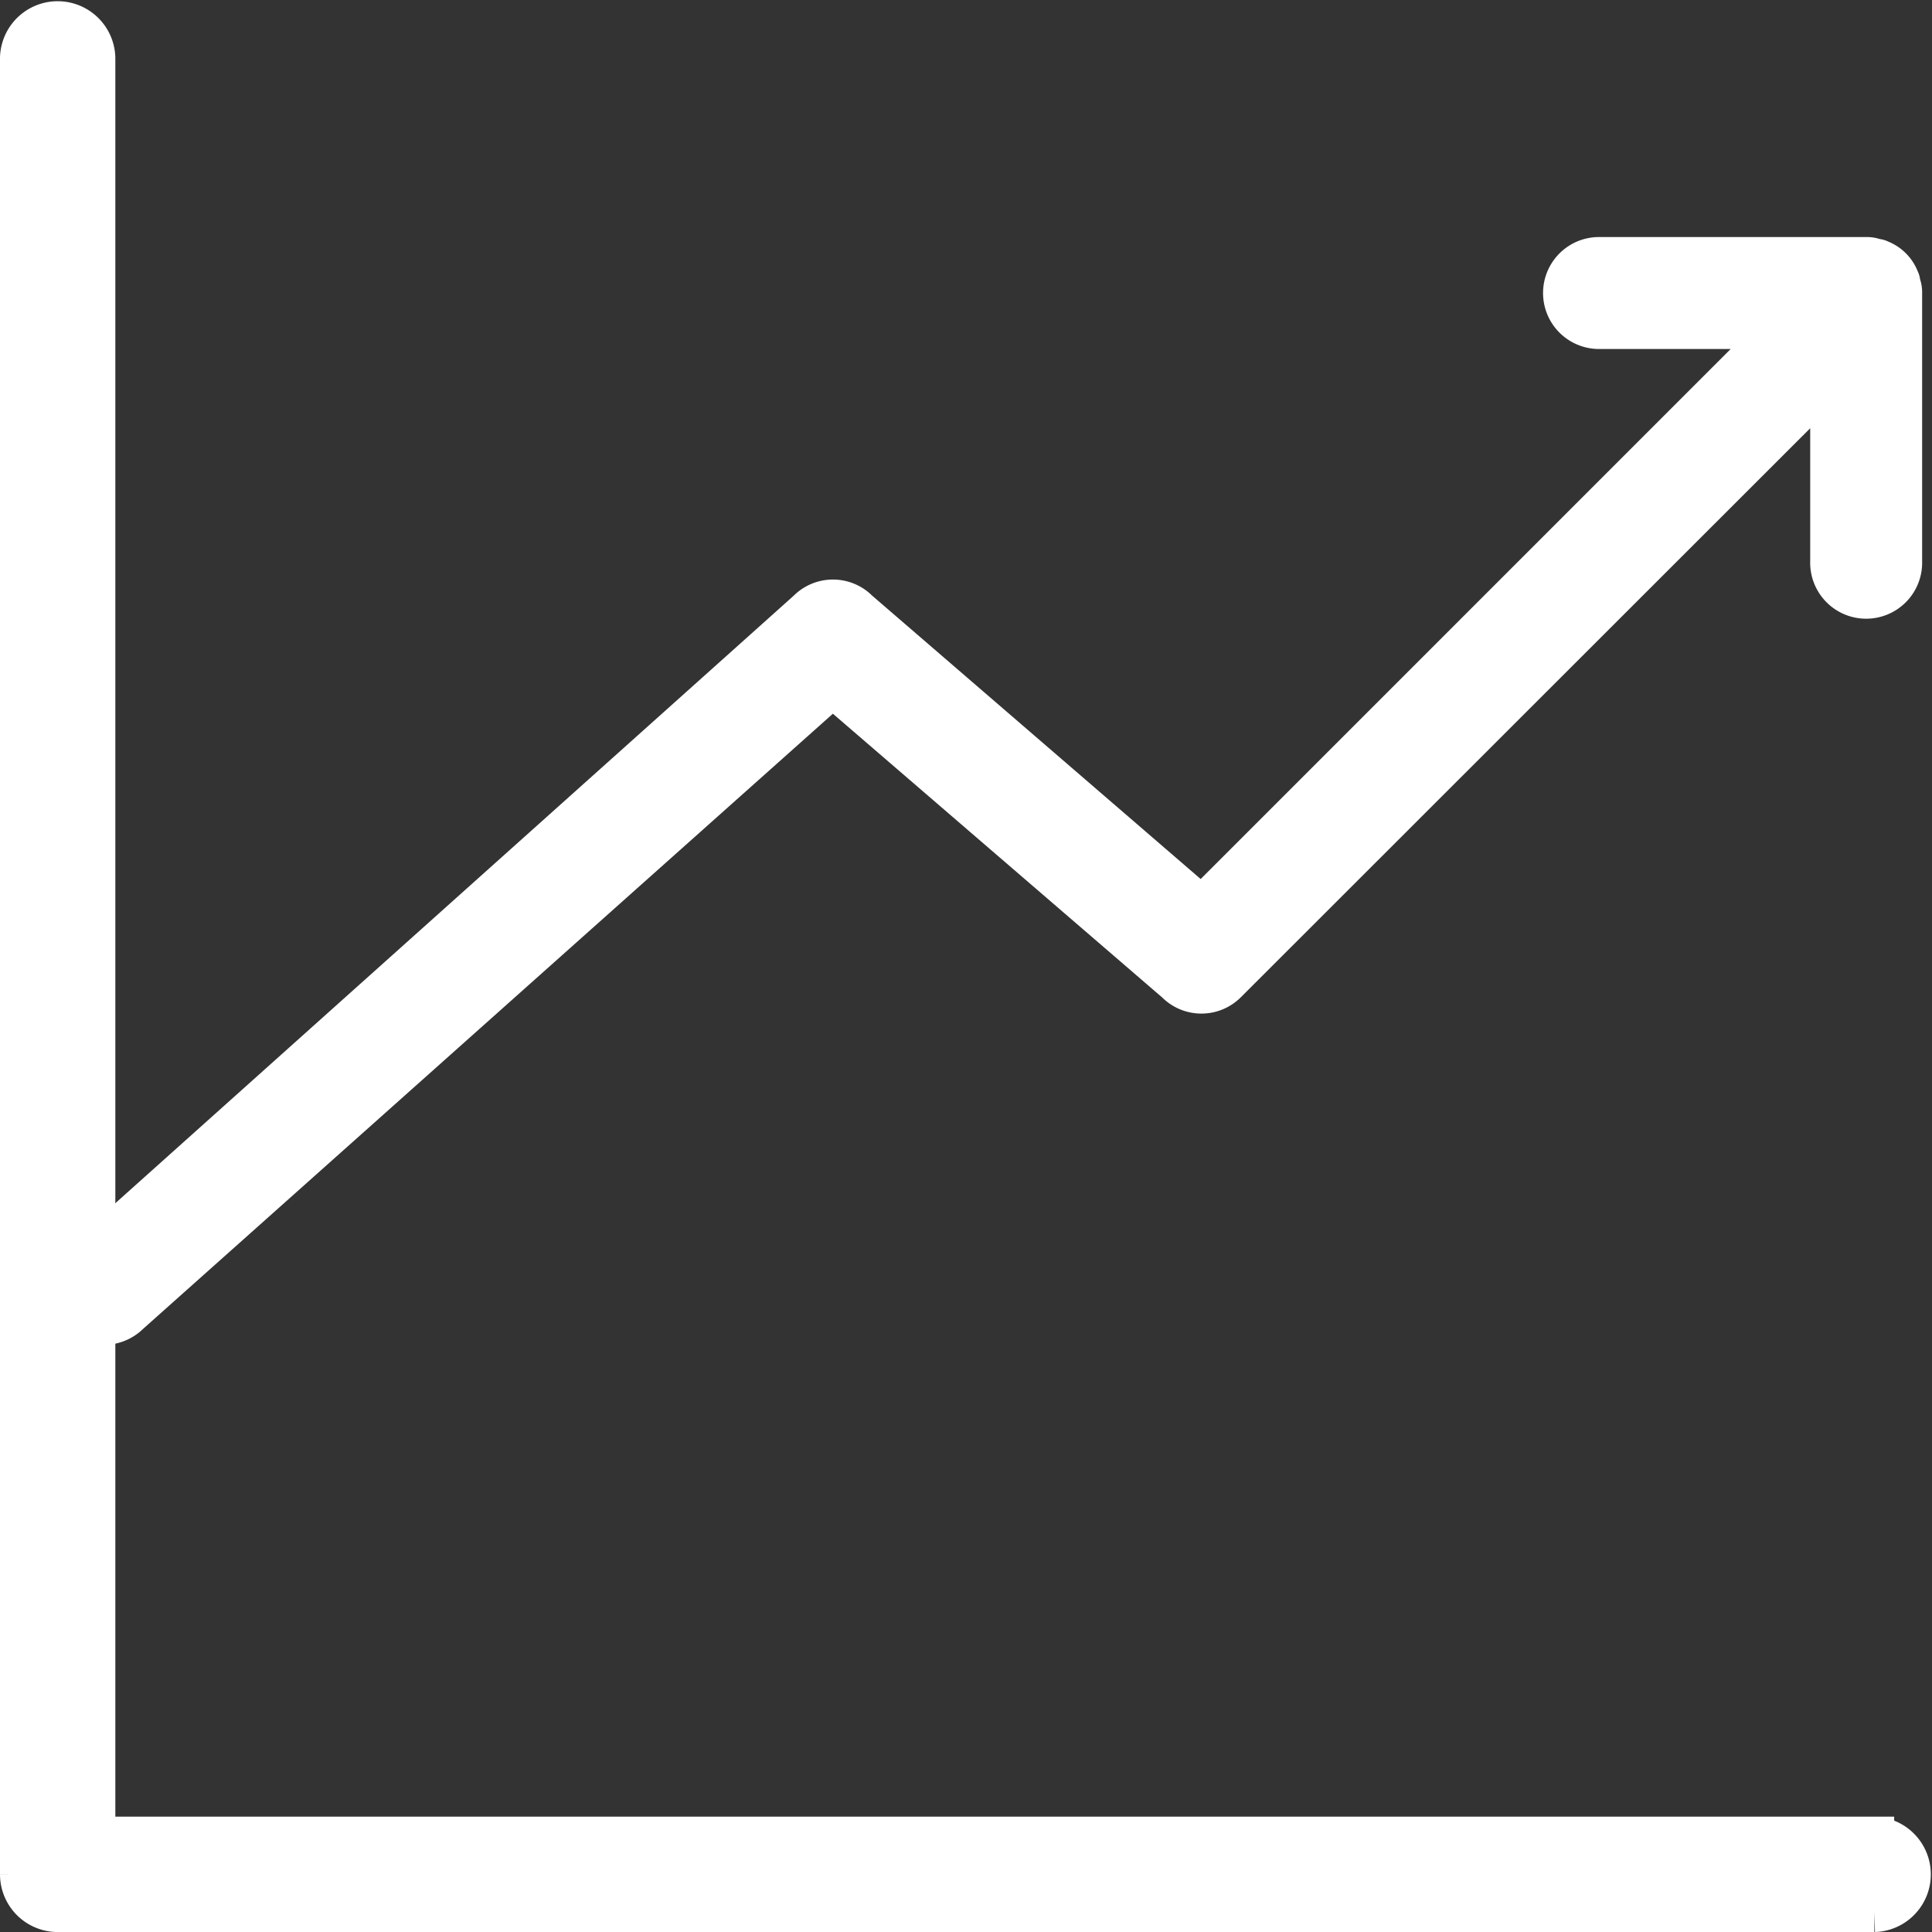
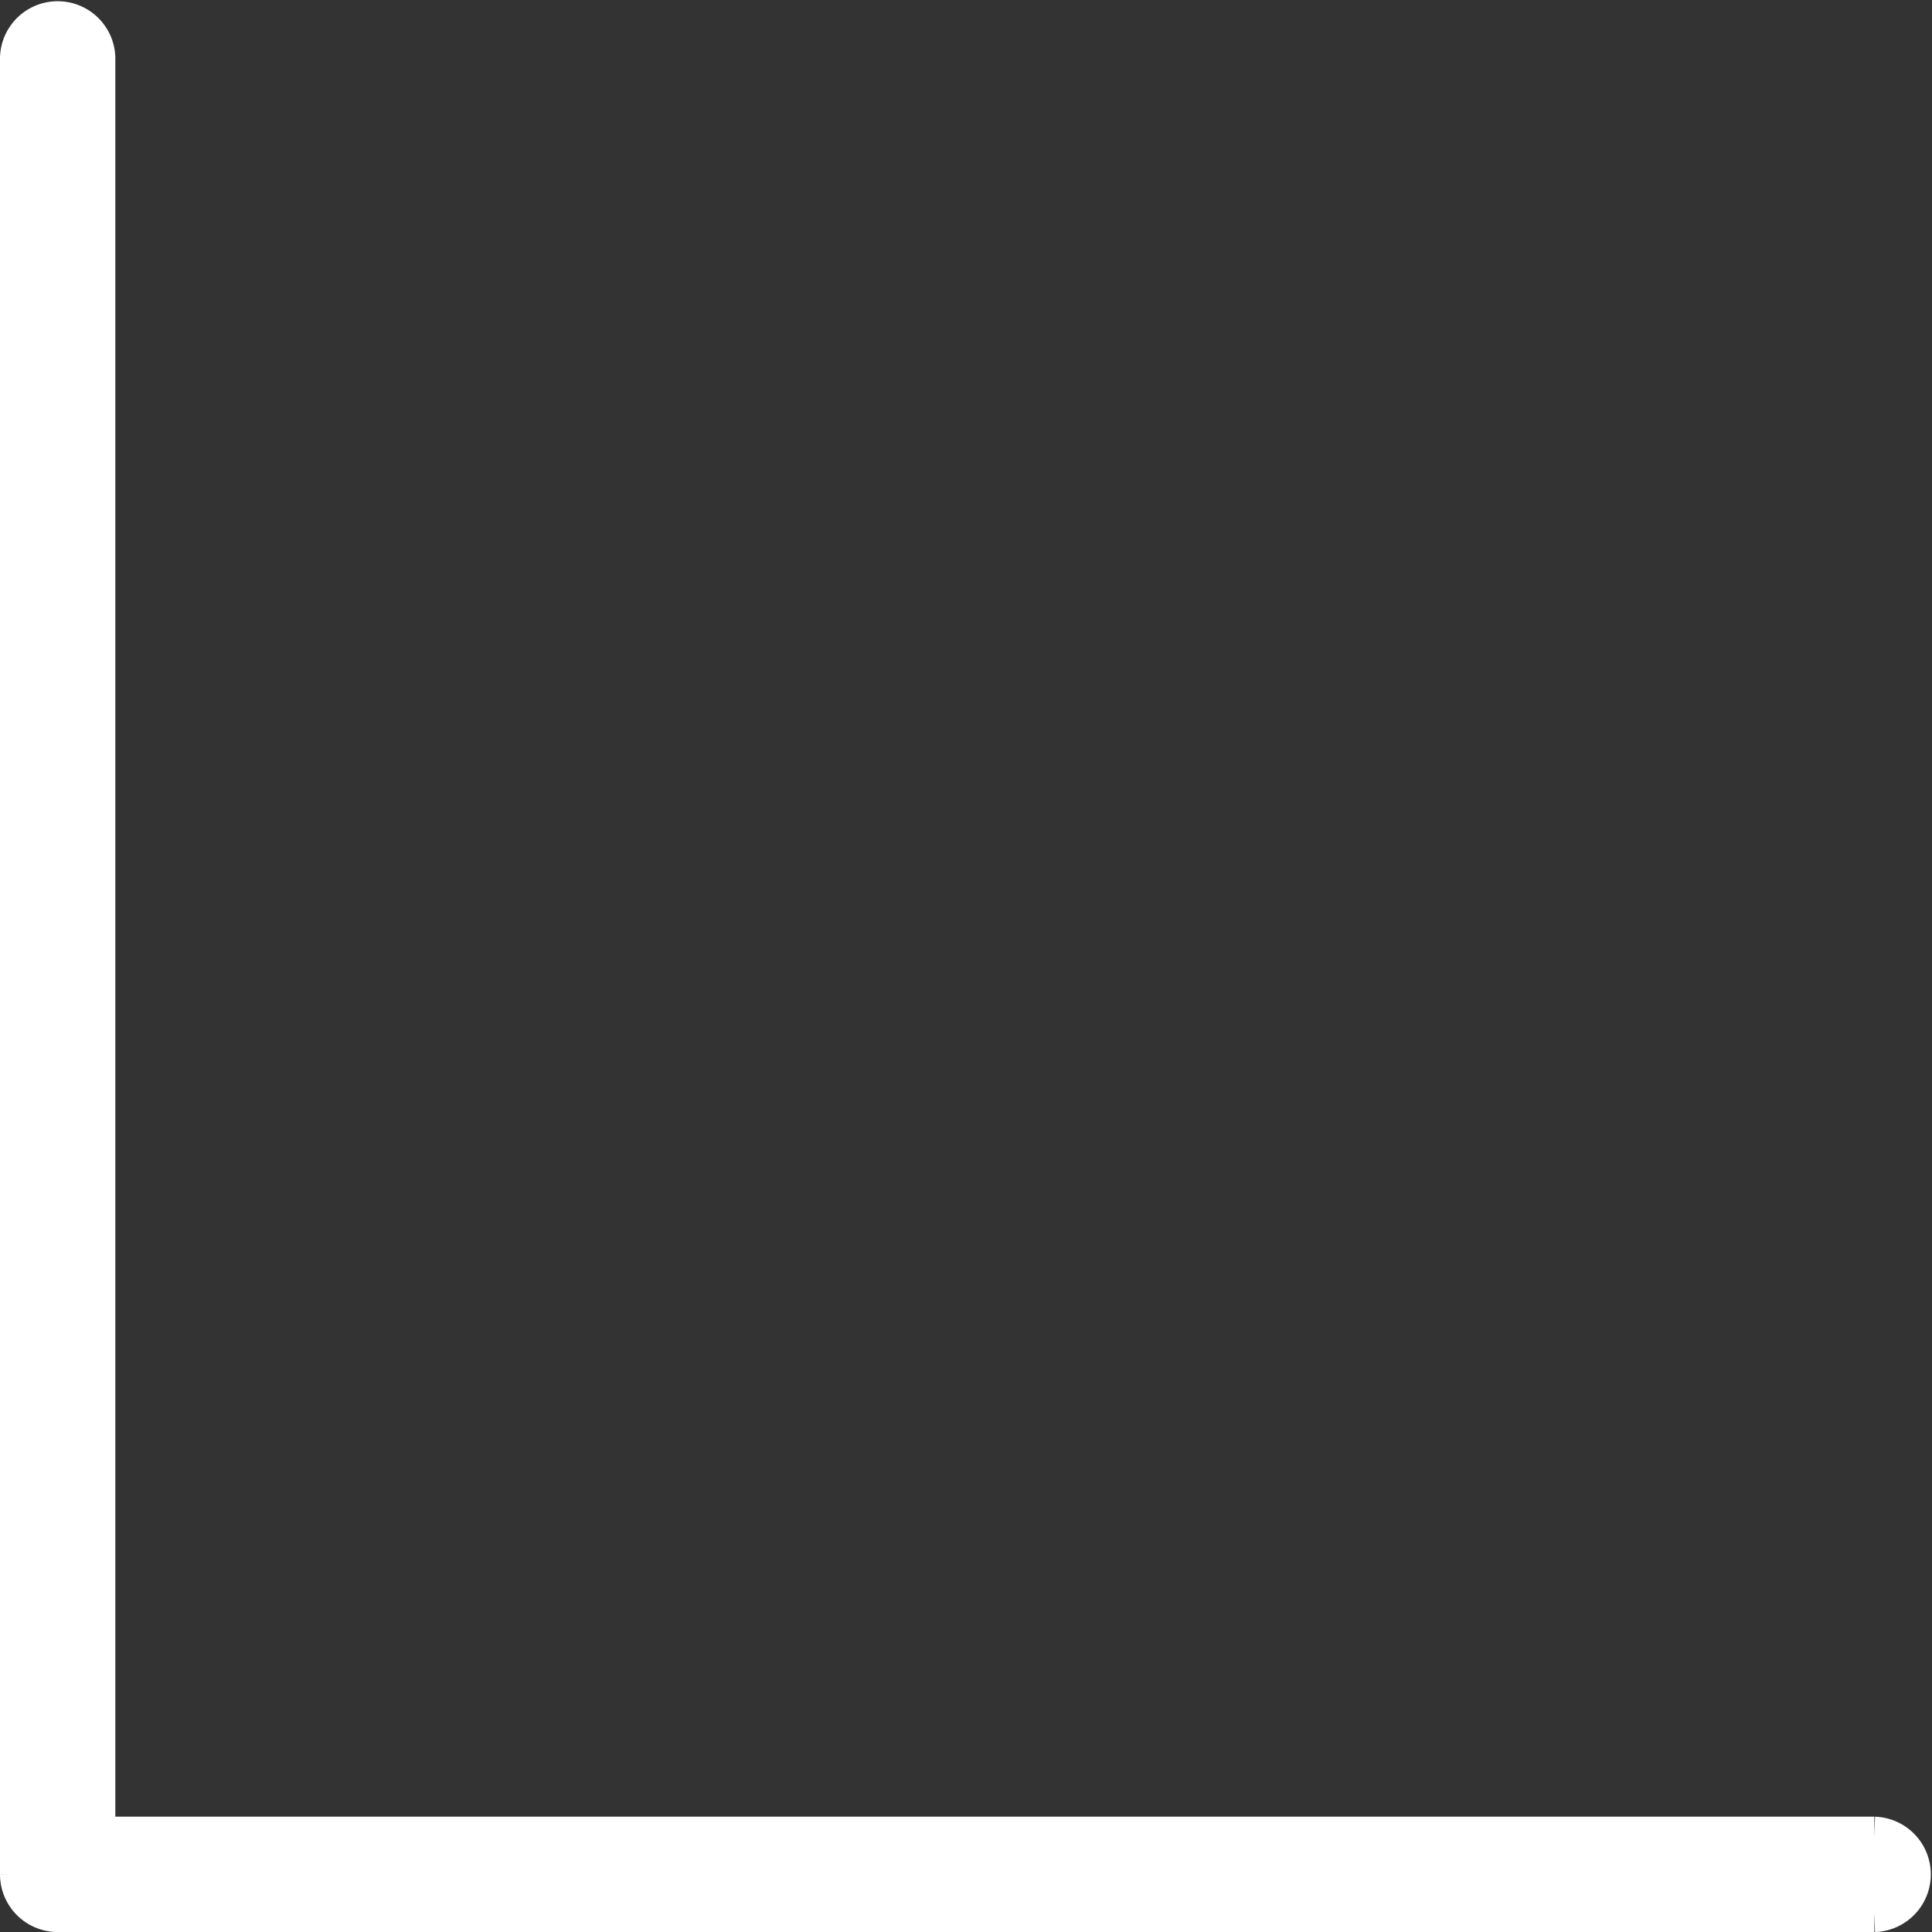
<svg xmlns="http://www.w3.org/2000/svg" width="48.729" height="48.729" viewBox="0 0 48.729 48.729">
  <rect x="0" y="0" width="48.729" height="48.729" fill="#333333" stroke="none" />
  <g id="noun_growth_3671591" transform="translate(-4.5 -4.5)">
-     <path id="Path_782" data-name="Path 782" d="M31.373,30.709a1.157,1.157,0,0,0-1.638,0l-18.4,16.478a1.171,1.171,0,0,0,0,1.649,1.178,1.178,0,0,0,1.649,0L30.549,33.171l8.479,7.306a1.157,1.157,0,0,0,1.638,0L55.452,25.7v3.961a1.162,1.162,0,1,0,2.323,0V22.892a.8.8,0,0,0-.047-.29.43.43,0,0,0-.046-.163,1.094,1.094,0,0,0-.616-.616.431.431,0,0,0-.163-.046.8.8,0,0,0-.29-.046H49.842a1.162,1.162,0,0,0,0,2.323H53.8L39.841,38.014Z" transform="translate(-5.045 -11.002)" fill="#fff" stroke="#fff" stroke-width="0.5" />
-     <path id="Path_783" data-name="Path 783" d="M51.775,50.82H6.909V5.955A.955.955,0,0,0,5,5.955v45.82a.957.957,0,0,0,.955.955h45.82a.955.955,0,0,0,0-1.909Z" fill="#fff" stroke="#fff" stroke-width="1" />
+     <path id="Path_783" data-name="Path 783" d="M51.775,50.82H6.909V5.955A.955.955,0,0,0,5,5.955v45.82a.957.957,0,0,0,.955.955h45.82a.955.955,0,0,0,0-1.909" fill="#fff" stroke="#fff" stroke-width="1" />
  </g>
</svg>